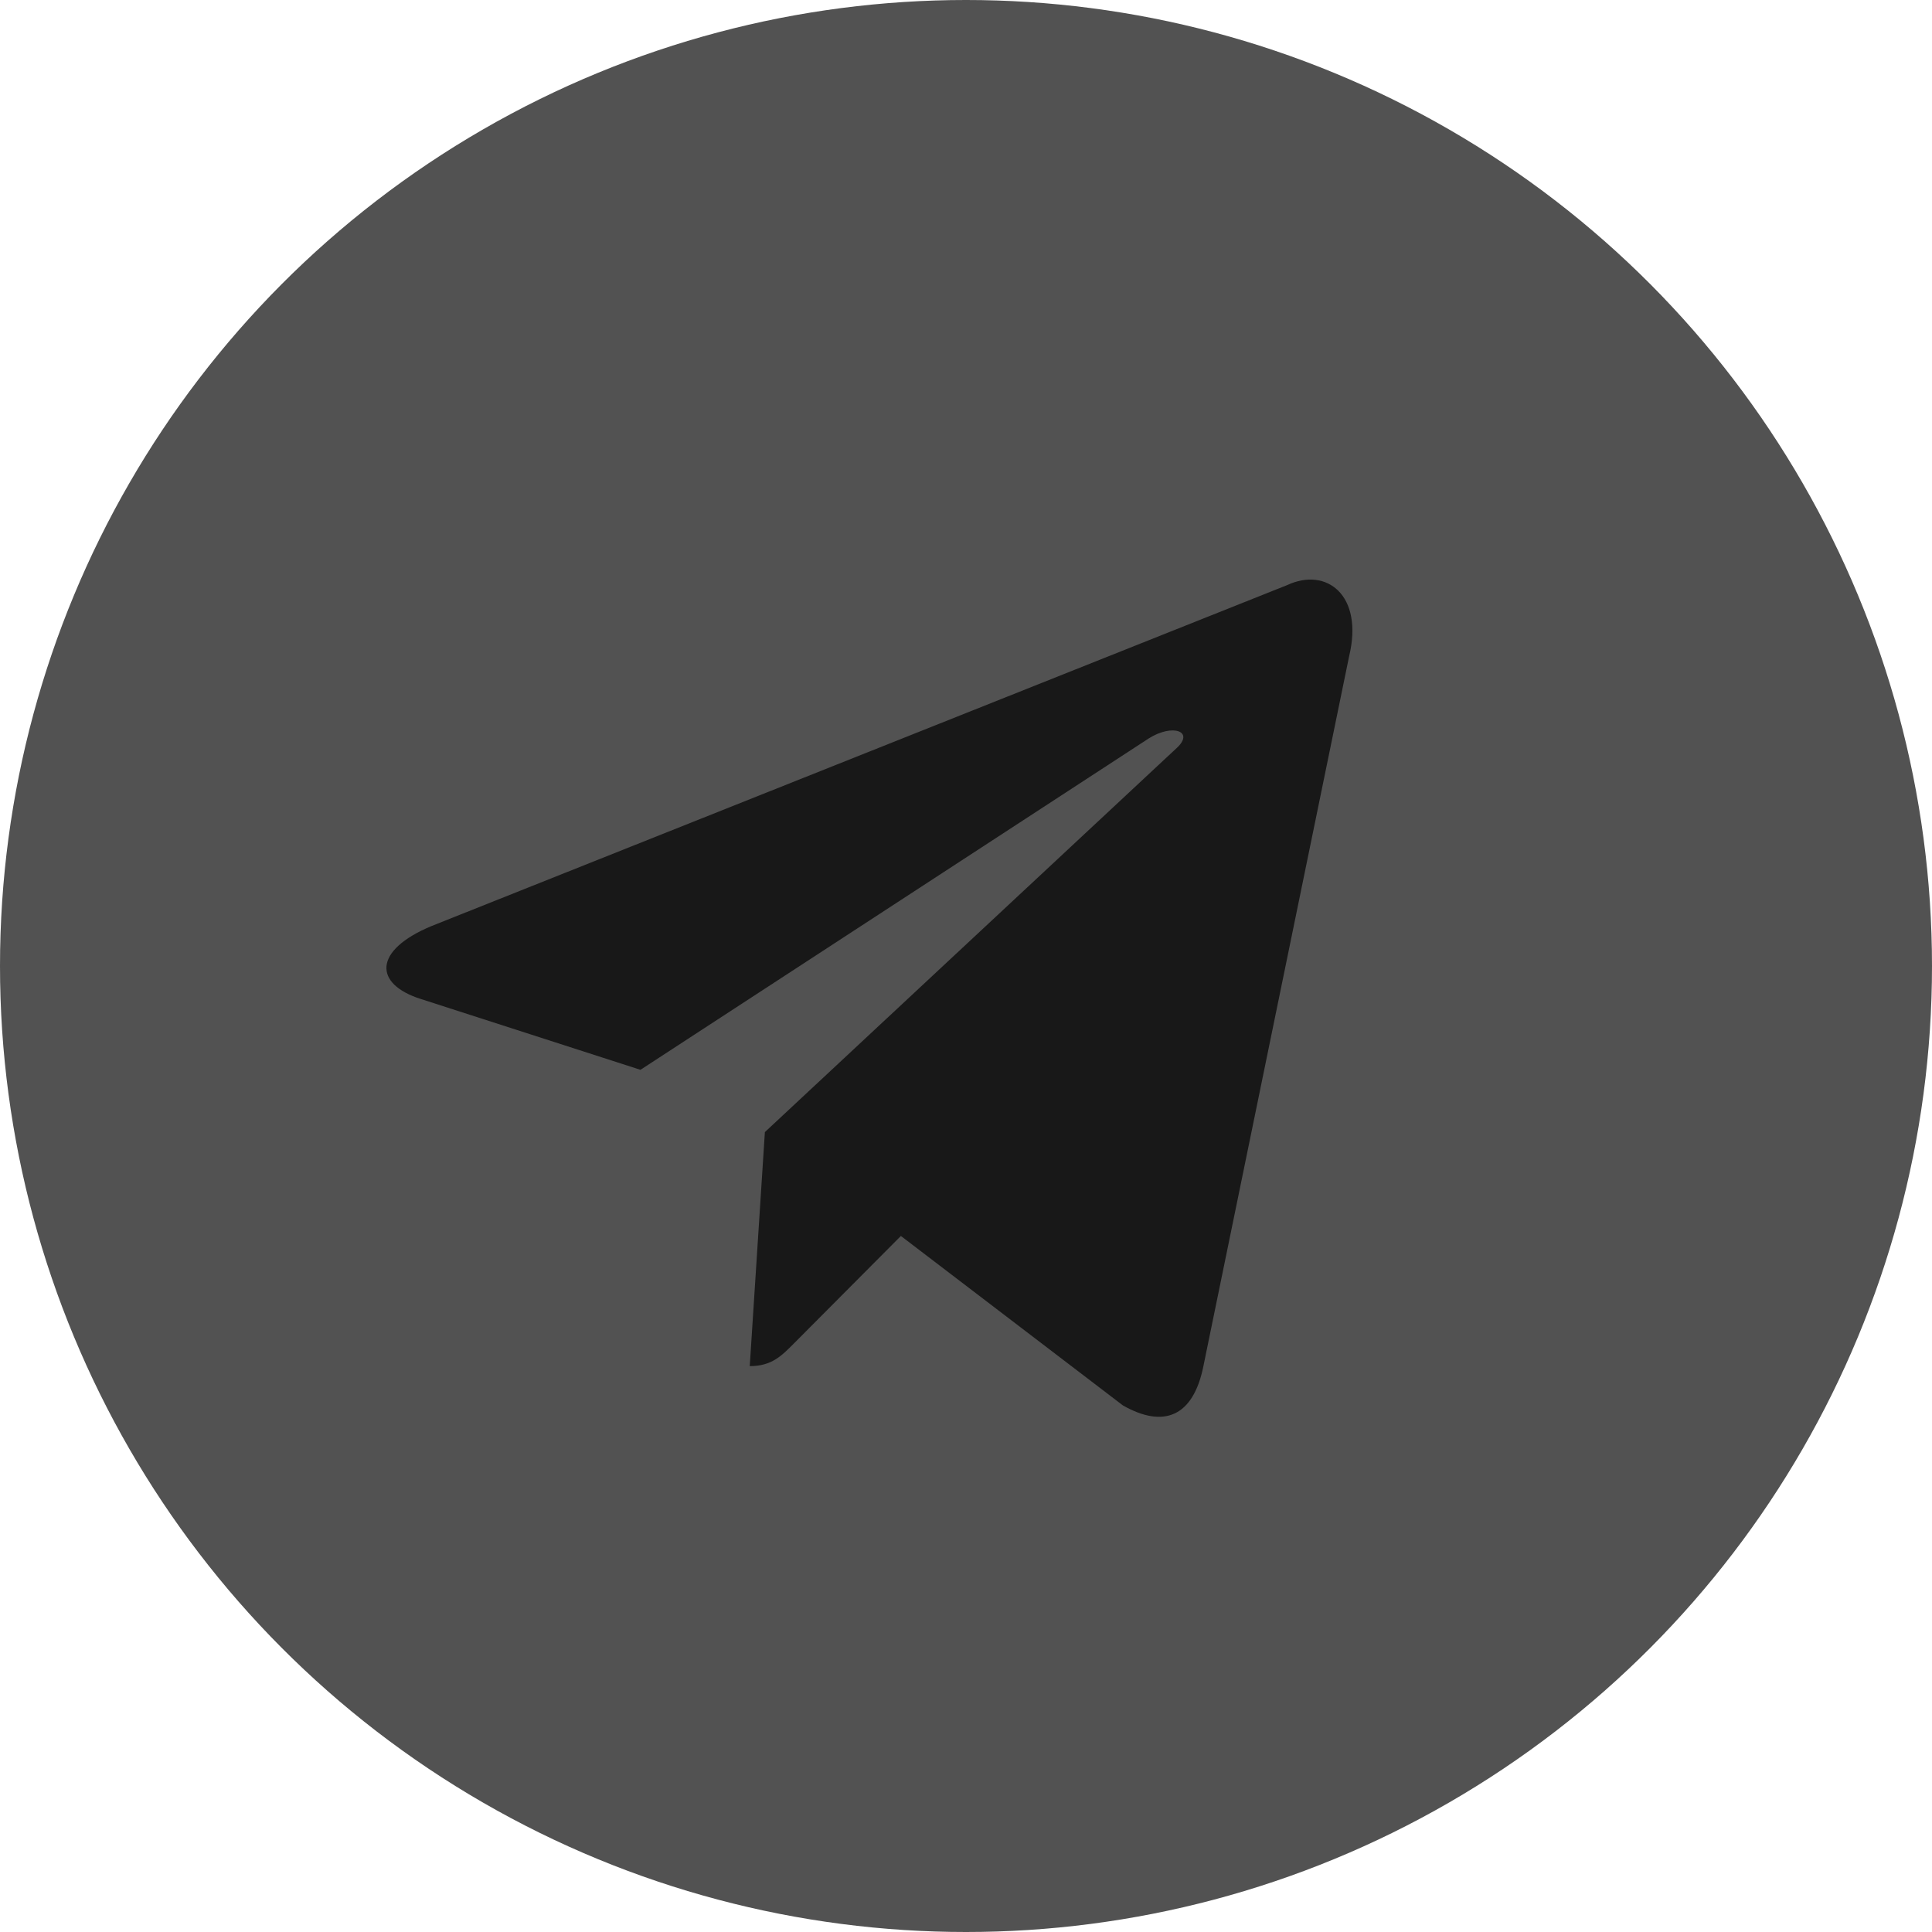
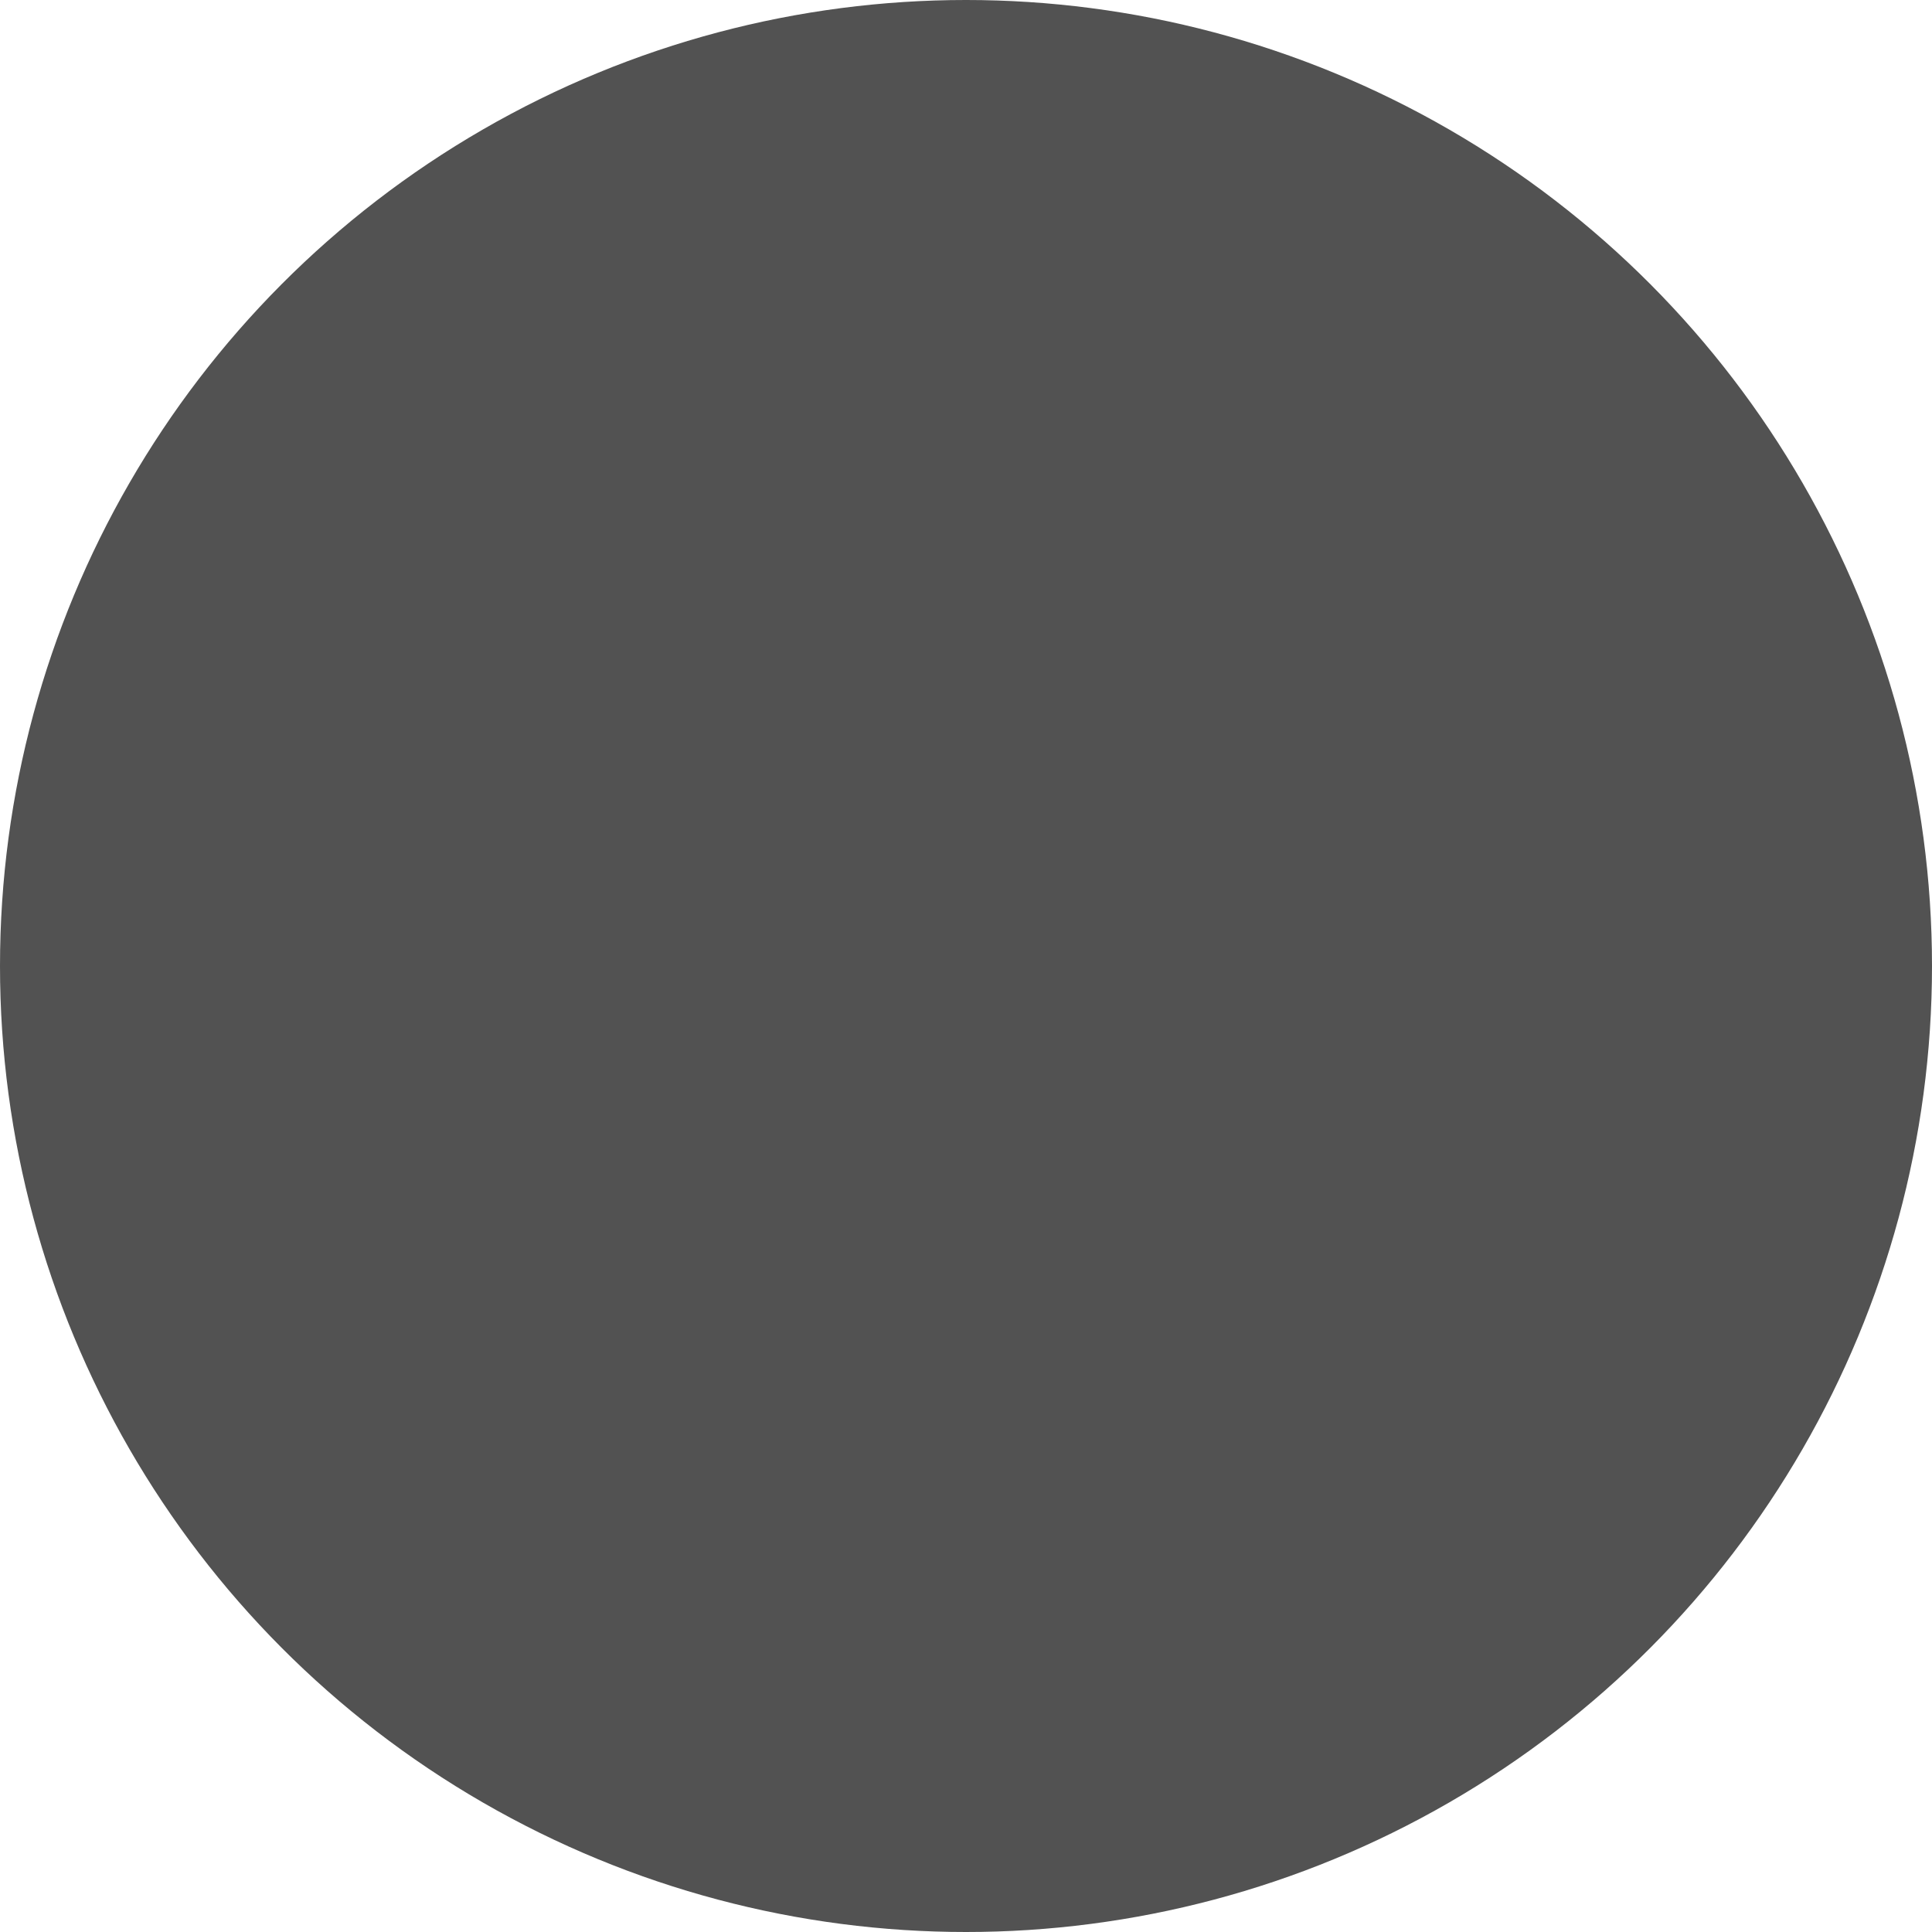
<svg xmlns="http://www.w3.org/2000/svg" width="30" height="30" viewBox="0 0 30 30" fill="none">
  <circle cx="15" cy="15" r="15" fill="#525252" />
-   <path d="M19.988 9.085L6.7 14.38C5.794 14.757 5.799 15.279 6.534 15.512L9.945 16.612L17.838 11.466C18.211 11.231 18.552 11.358 18.272 11.615L11.877 17.579H11.876L11.877 17.579L11.642 21.213C11.987 21.213 12.139 21.05 12.332 20.857L13.989 19.192L17.436 21.823C18.071 22.184 18.528 21.998 18.686 21.215L20.948 10.196C21.18 9.236 20.594 8.802 19.988 9.085V9.085Z" fill="#181818" />
</svg>